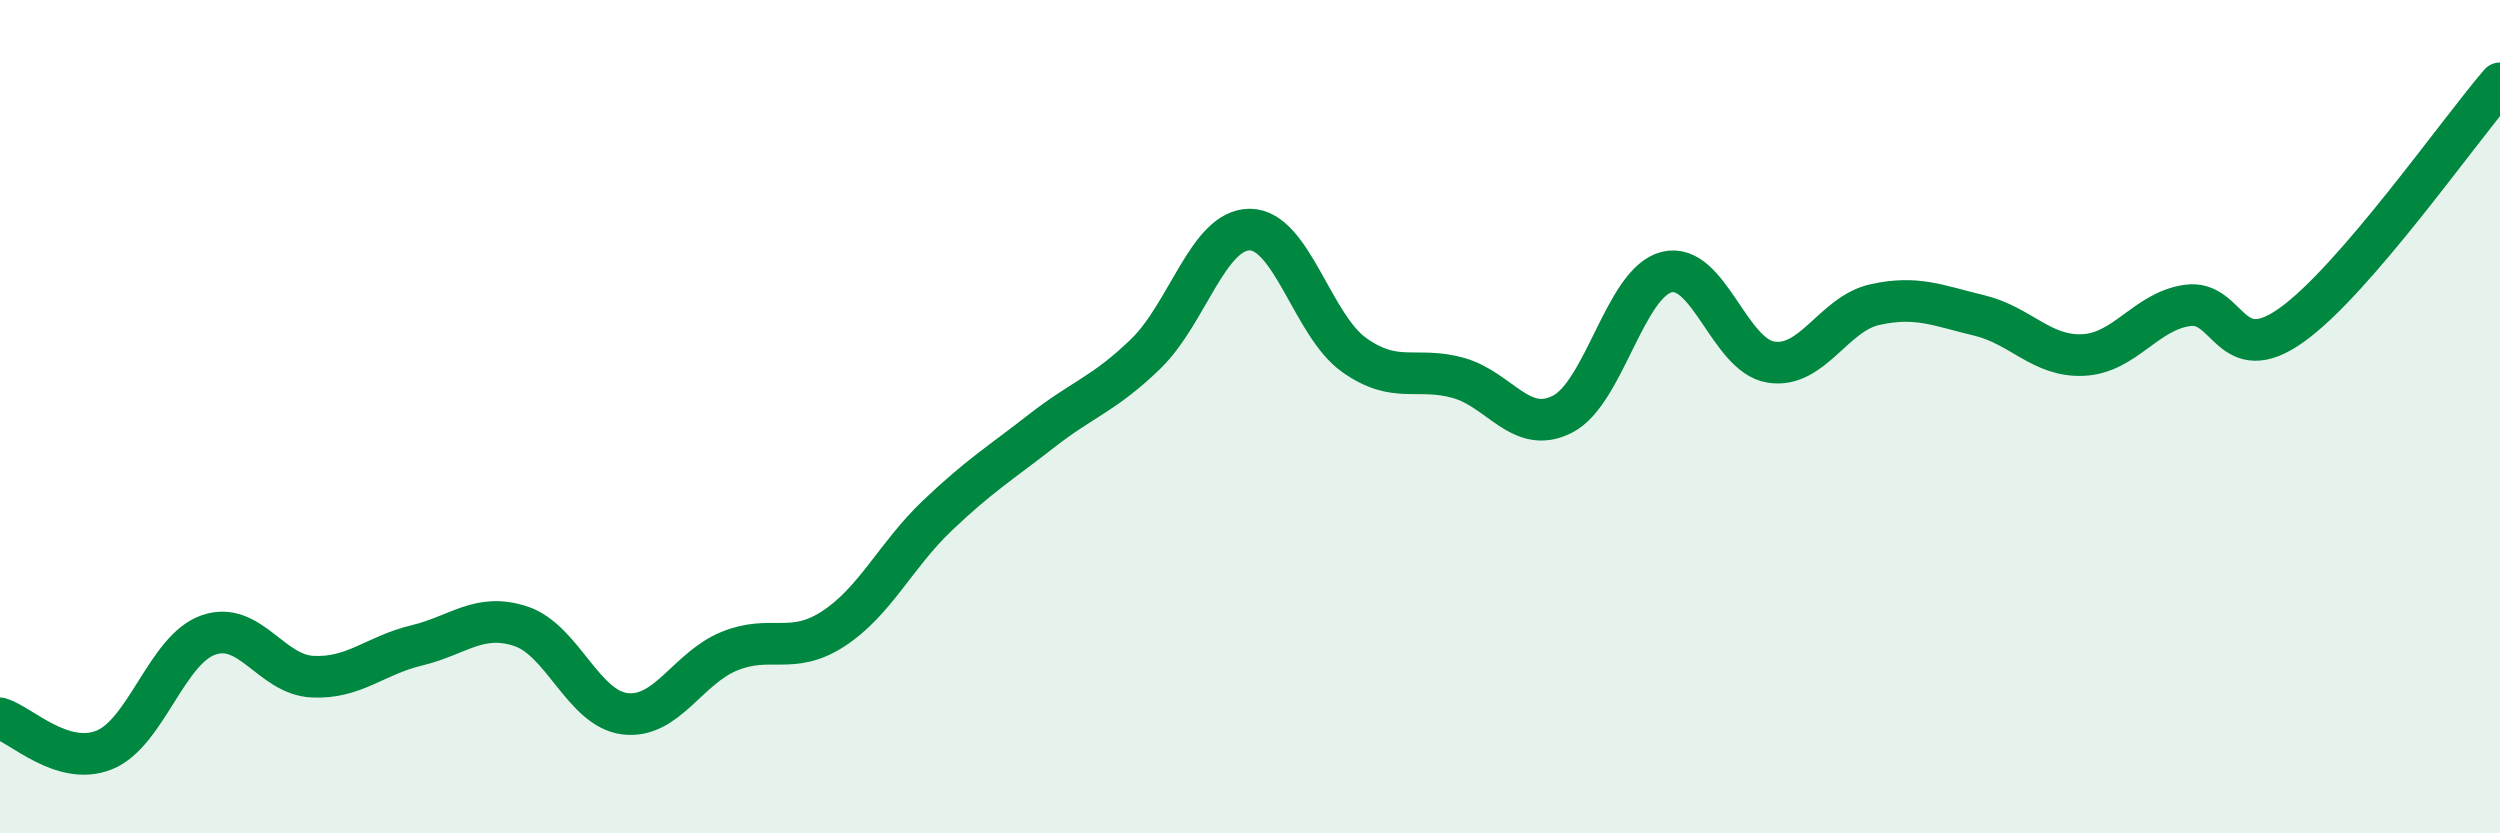
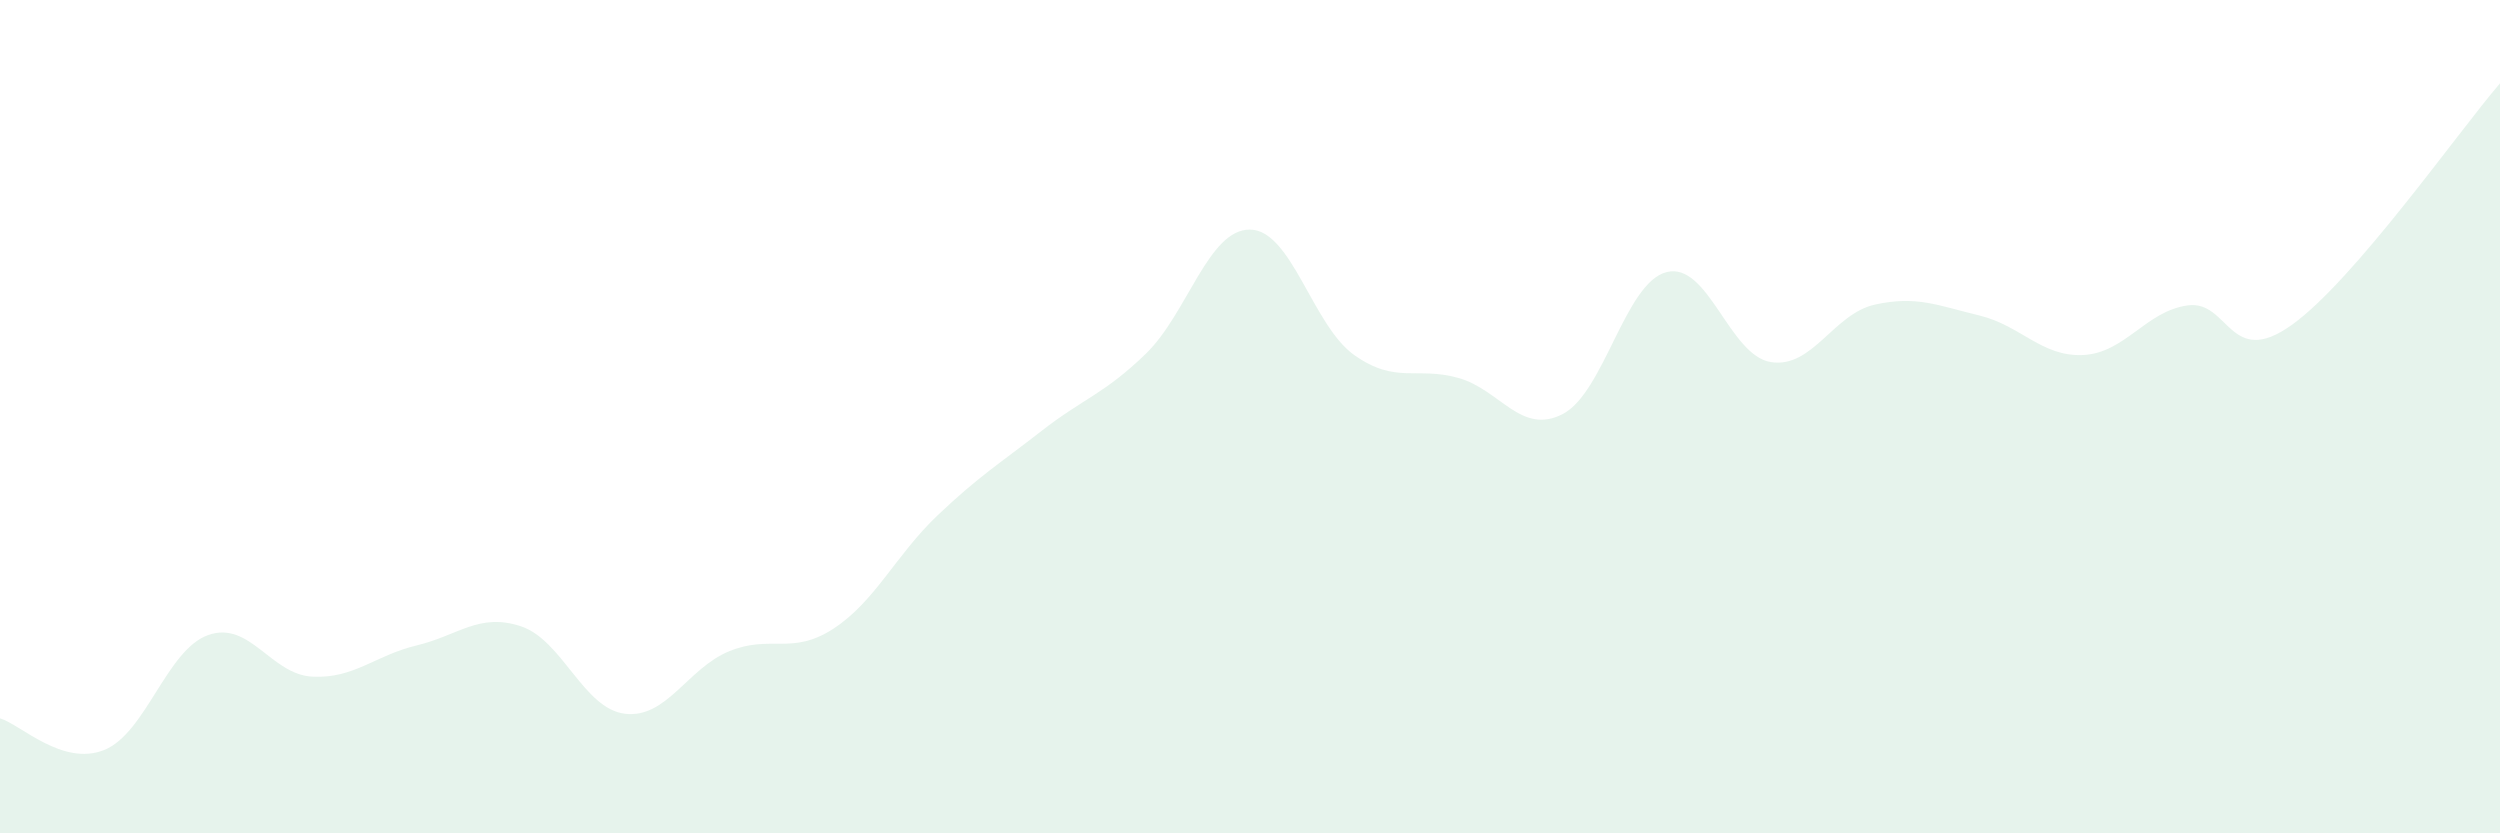
<svg xmlns="http://www.w3.org/2000/svg" width="60" height="20" viewBox="0 0 60 20">
  <path d="M 0,17.24 C 0.5,17.39 1.5,18.4 2.5,18 C 3.5,17.6 4,15.59 5,15.24 C 6,14.89 6.5,16.19 7.5,16.24 C 8.5,16.29 9,15.73 10,15.49 C 11,15.25 11.5,14.7 12.5,15.03 C 13.5,15.36 14,17.01 15,17.13 C 16,17.25 16.5,16.04 17.5,15.63 C 18.5,15.22 19,15.74 20,15.09 C 21,14.44 21.5,13.32 22.5,12.37 C 23.5,11.42 24,11.12 25,10.34 C 26,9.56 26.5,9.46 27.5,8.49 C 28.5,7.52 29,5.5 30,5.51 C 31,5.52 31.5,7.81 32.5,8.52 C 33.5,9.23 34,8.79 35,9.07 C 36,9.35 36.5,10.45 37.5,9.94 C 38.5,9.43 39,6.78 40,6.53 C 41,6.28 41.5,8.53 42.5,8.69 C 43.5,8.85 44,7.53 45,7.31 C 46,7.09 46.5,7.33 47.5,7.57 C 48.5,7.81 49,8.57 50,8.52 C 51,8.47 51.5,7.47 52.5,7.33 C 53.5,7.19 53.5,8.87 55,7.8 C 56.5,6.73 59,3.16 60,2L60 20L0 20Z" fill="#008740" opacity="0.1" stroke-linecap="round" stroke-linejoin="round" />
-   <path d="M 0,17.24 C 0.5,17.39 1.5,18.4 2.5,18 C 3.5,17.6 4,15.59 5,15.24 C 6,14.89 6.5,16.19 7.5,16.24 C 8.5,16.29 9,15.73 10,15.49 C 11,15.25 11.5,14.7 12.5,15.03 C 13.5,15.36 14,17.01 15,17.13 C 16,17.25 16.5,16.04 17.5,15.63 C 18.5,15.22 19,15.74 20,15.09 C 21,14.44 21.5,13.32 22.5,12.37 C 23.5,11.42 24,11.12 25,10.34 C 26,9.56 26.5,9.46 27.5,8.49 C 28.5,7.52 29,5.5 30,5.51 C 31,5.52 31.5,7.81 32.5,8.52 C 33.5,9.23 34,8.79 35,9.07 C 36,9.35 36.5,10.45 37.5,9.94 C 38.5,9.43 39,6.78 40,6.53 C 41,6.28 41.5,8.53 42.5,8.69 C 43.5,8.85 44,7.53 45,7.31 C 46,7.09 46.5,7.33 47.5,7.57 C 48.5,7.81 49,8.57 50,8.52 C 51,8.47 51.5,7.47 52.5,7.33 C 53.5,7.19 53.5,8.87 55,7.8 C 56.5,6.73 59,3.16 60,2" stroke="#008740" stroke-width="1" fill="none" stroke-linecap="round" stroke-linejoin="round" />
</svg>